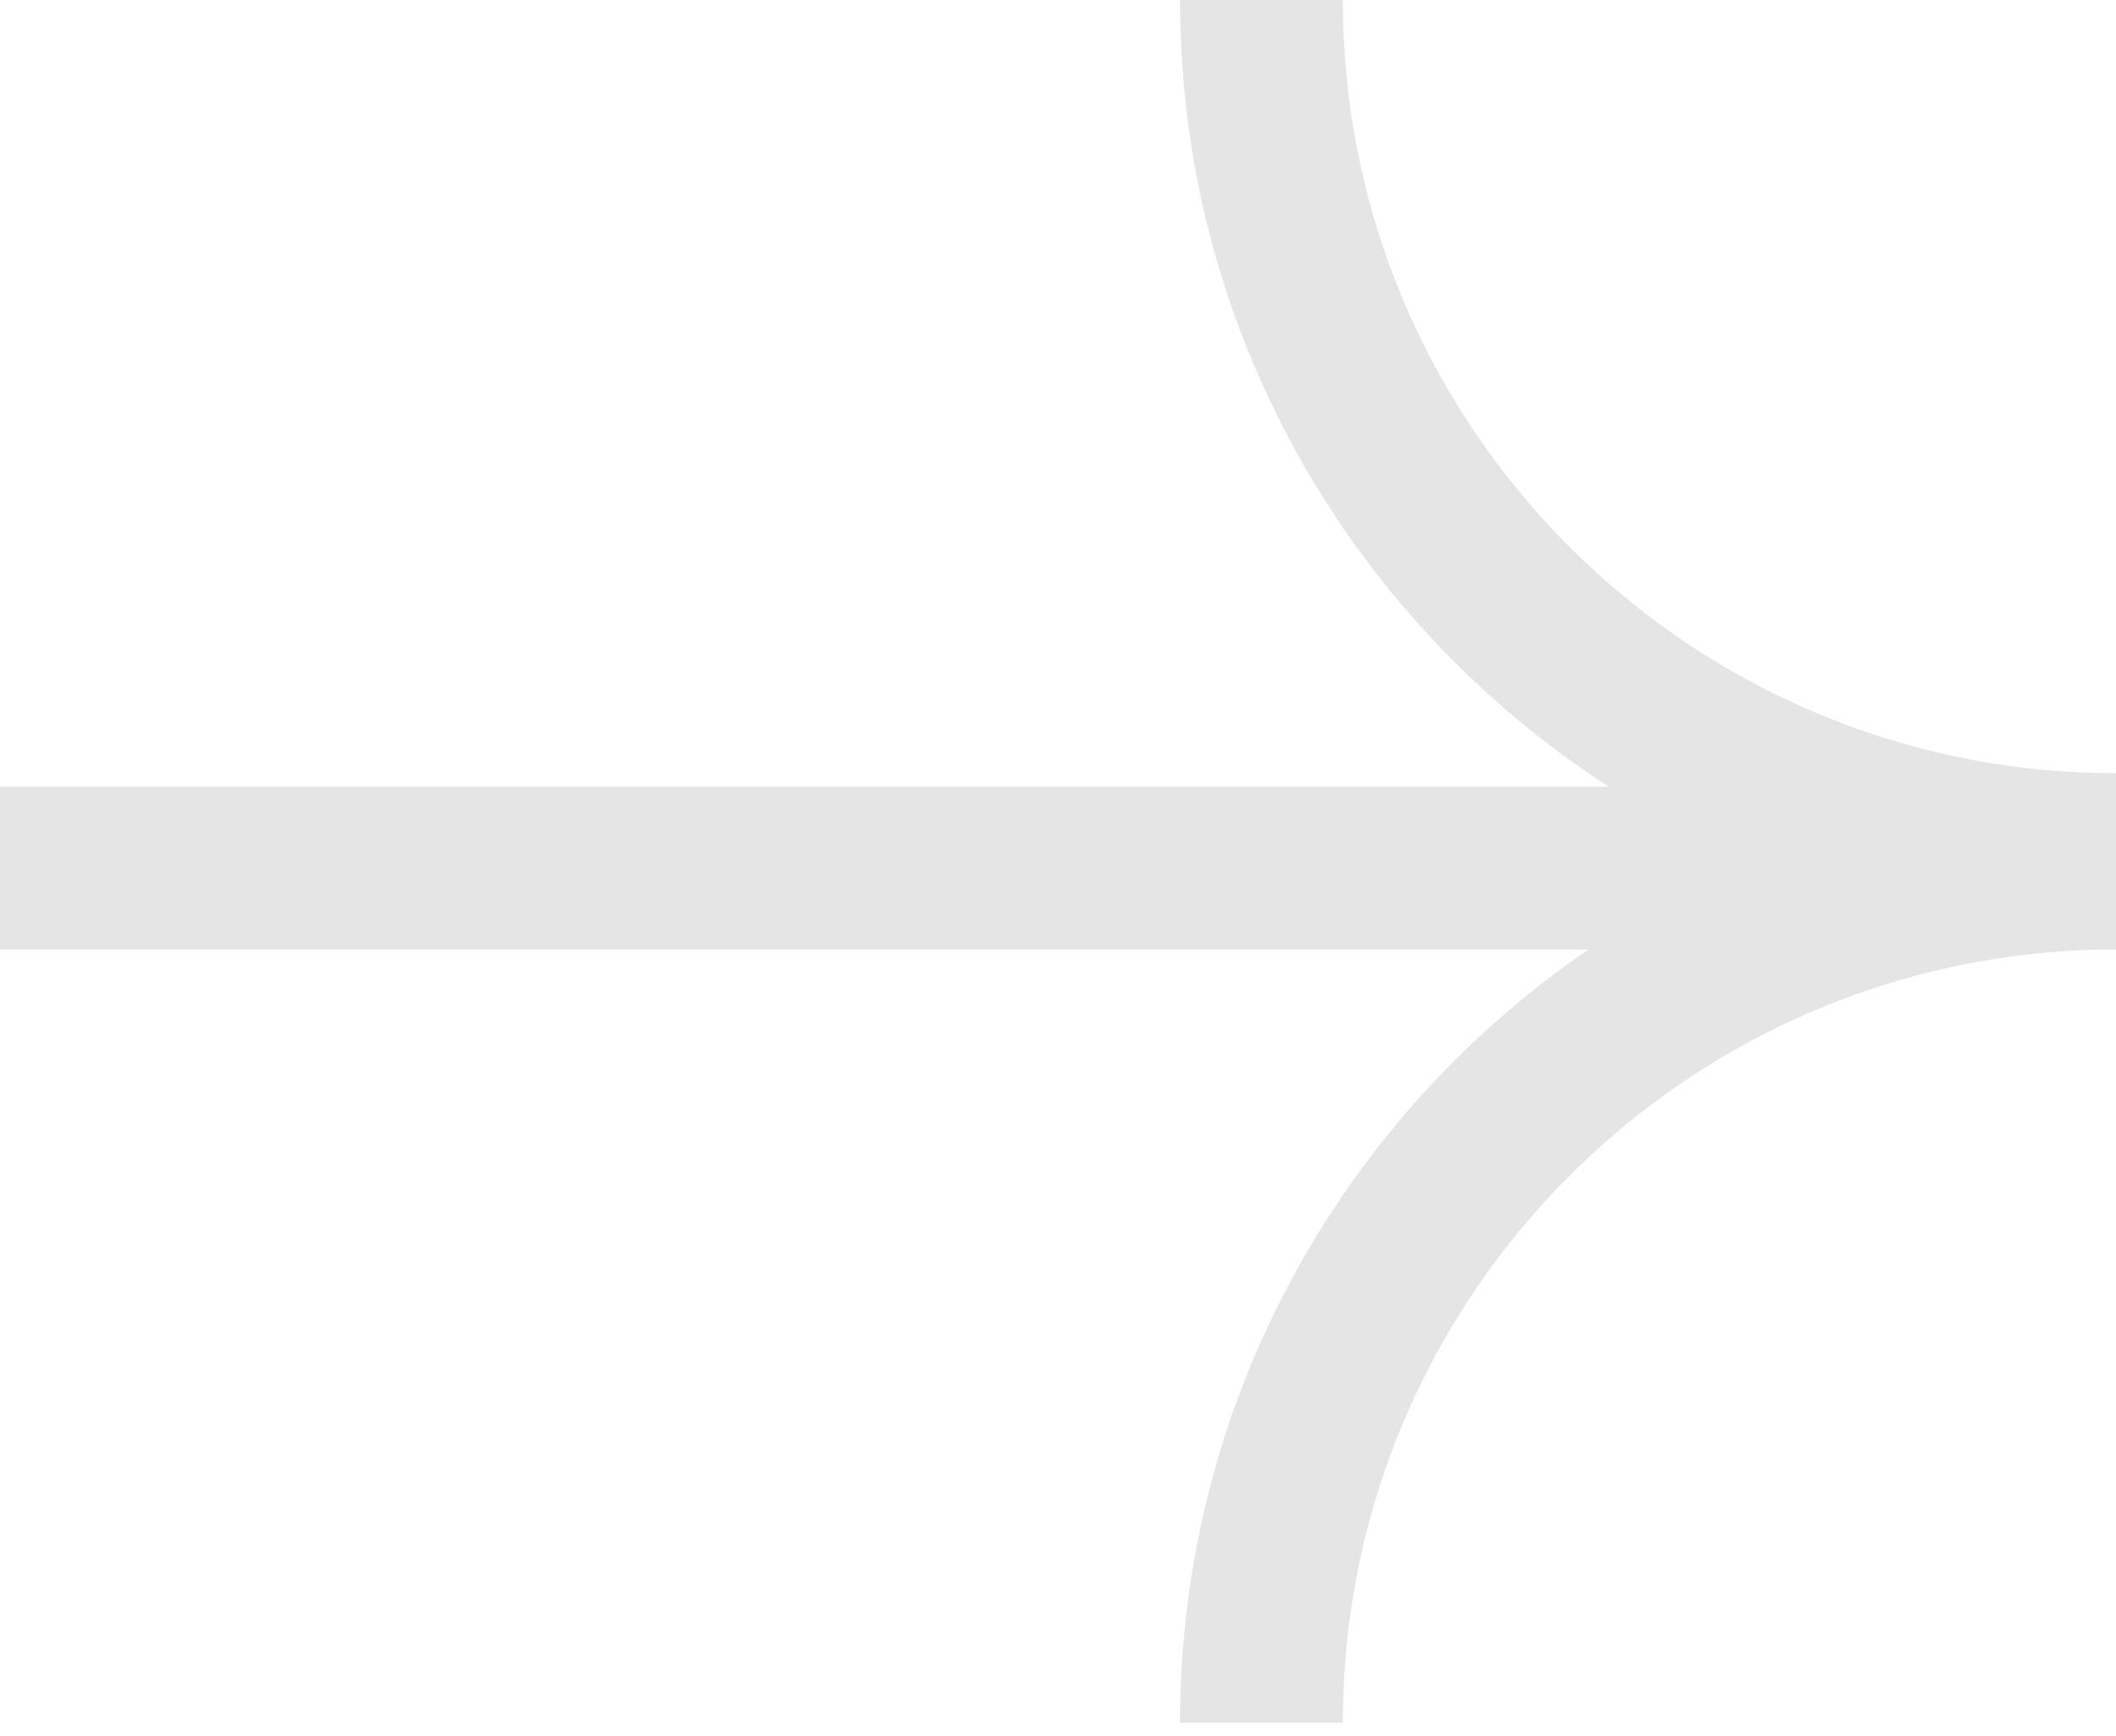
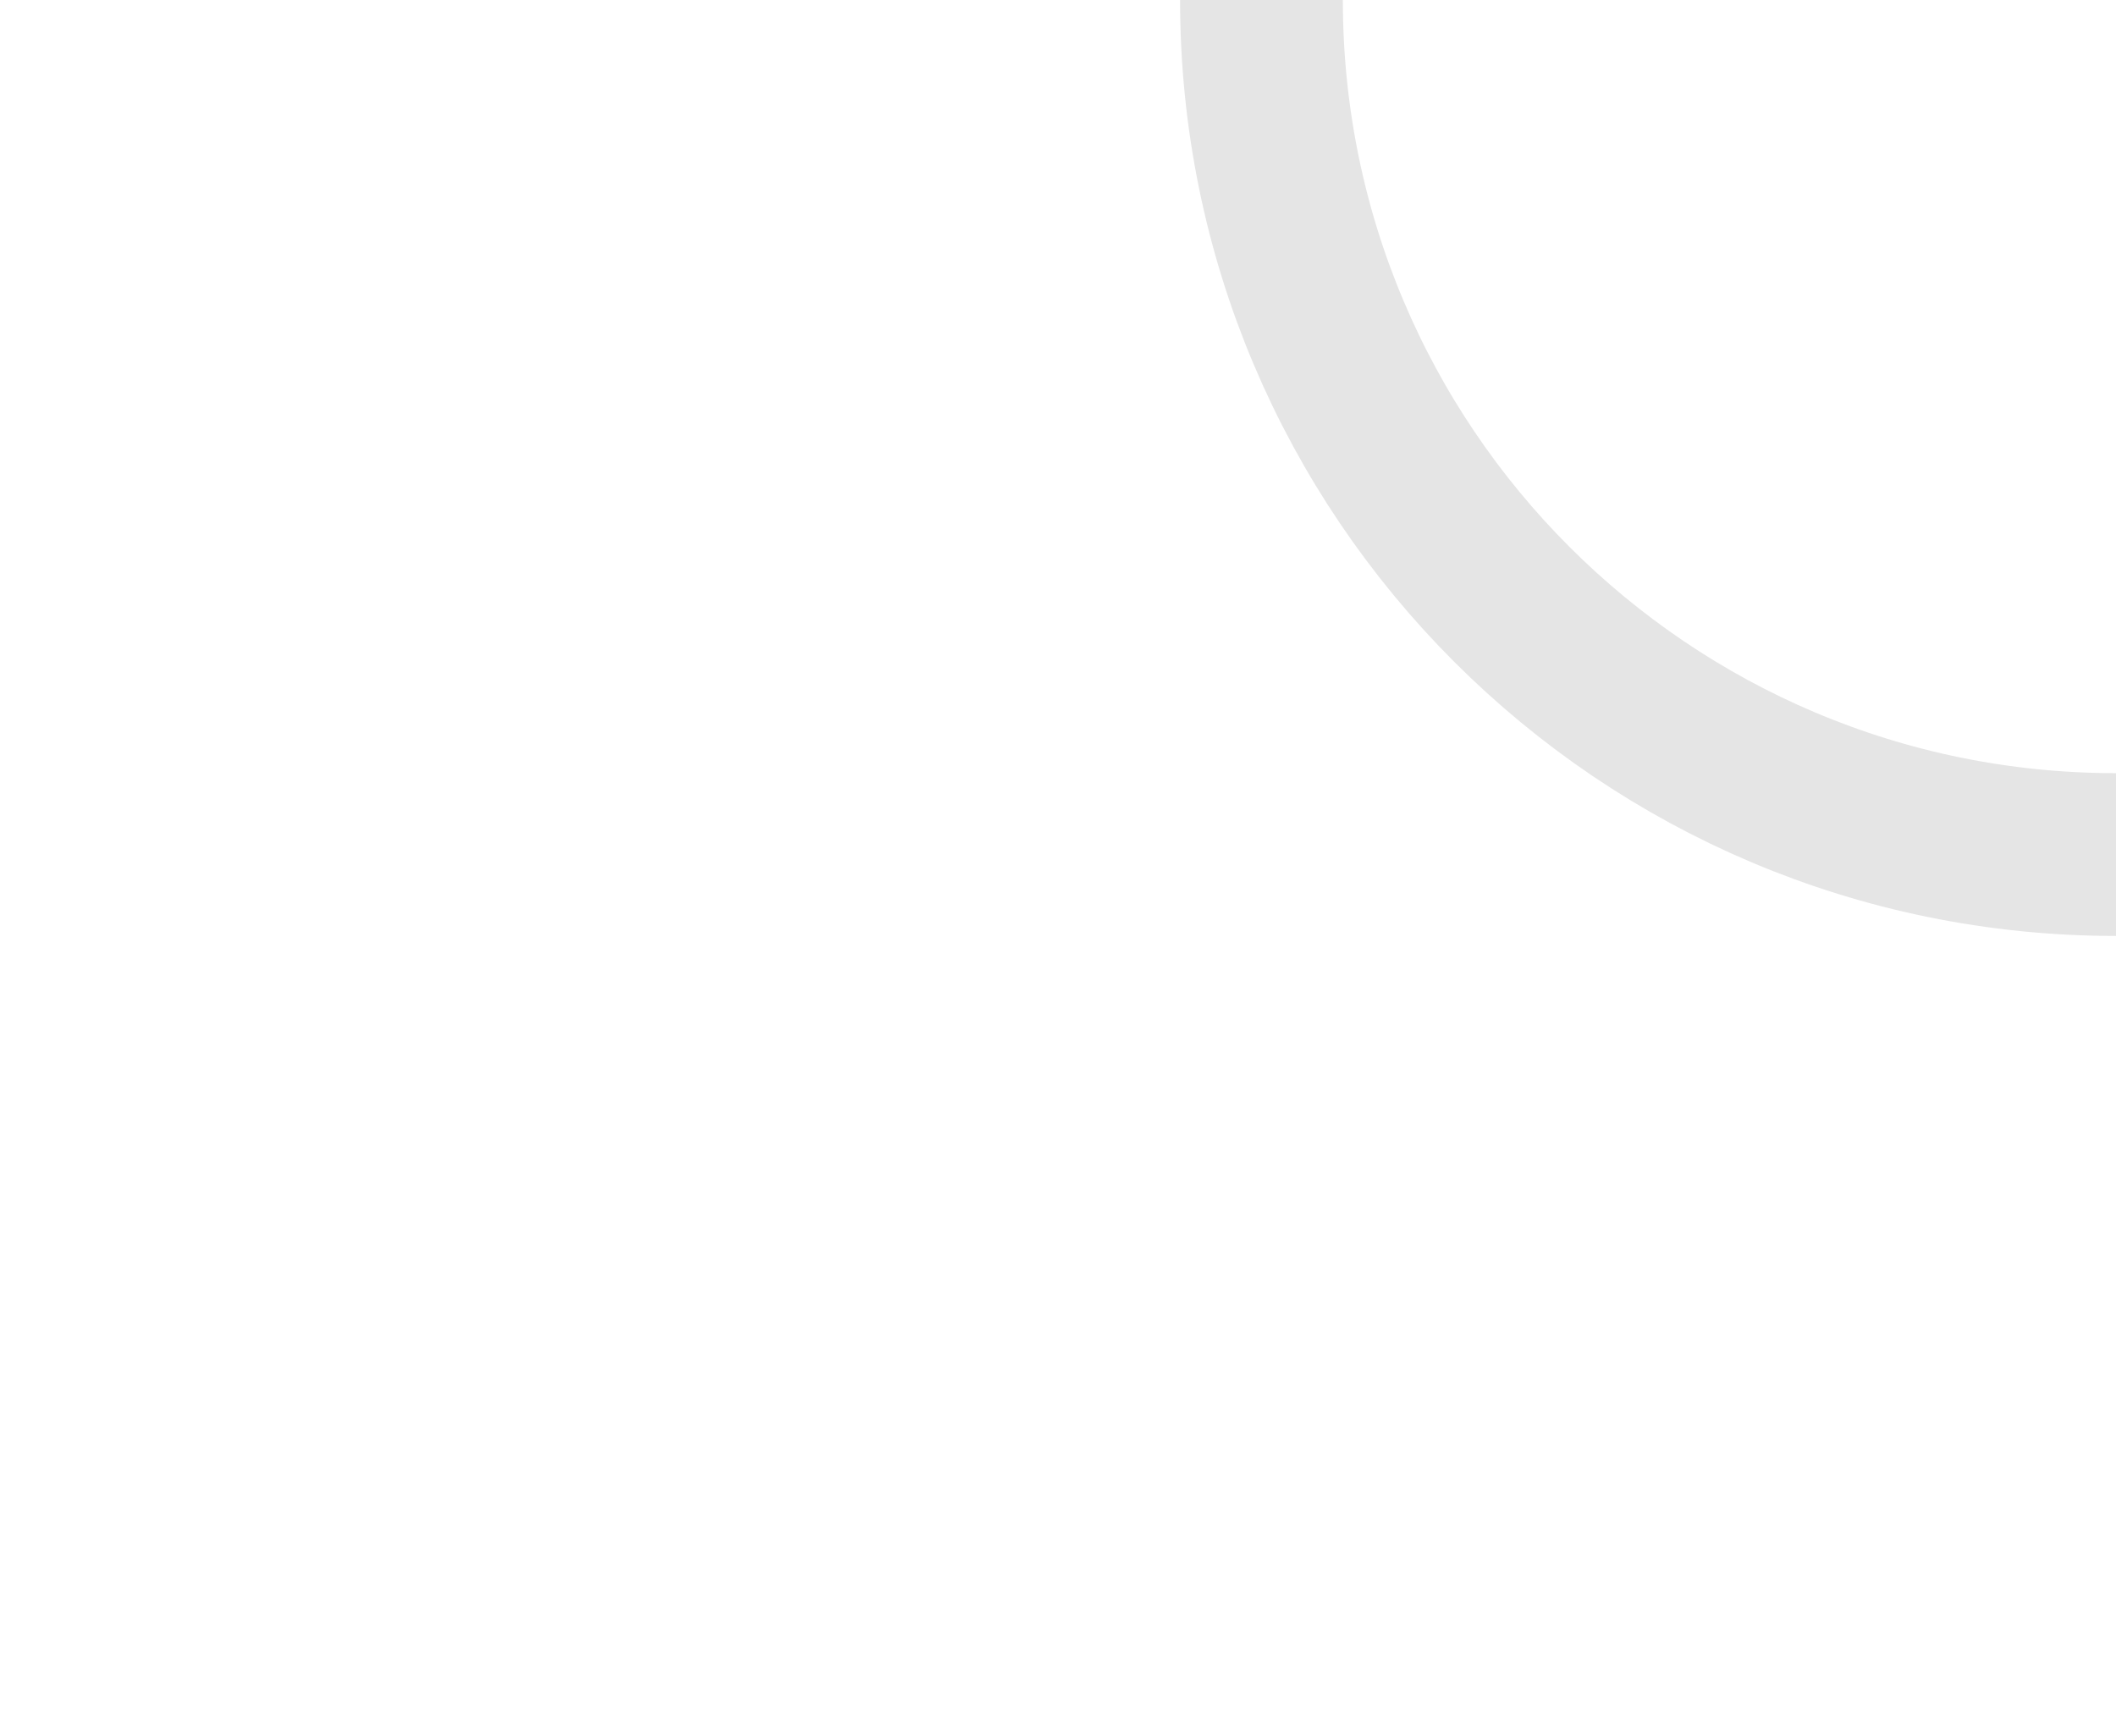
<svg xmlns="http://www.w3.org/2000/svg" width="78" height="64" viewBox="0 0 78 64" fill="none">
  <path d="M46.5 -2.75382e-06C46.5 17.397 60.603 31.5 78 31.5" stroke="#E5E5E5" stroke-width="6" />
-   <path d="M78 32C60.603 32 46.5 46.103 46.5 63.5" stroke="#E5E5E5" stroke-width="6" />
-   <path d="M0 32H78" stroke="#E5E5E5" stroke-width="6" />
</svg>